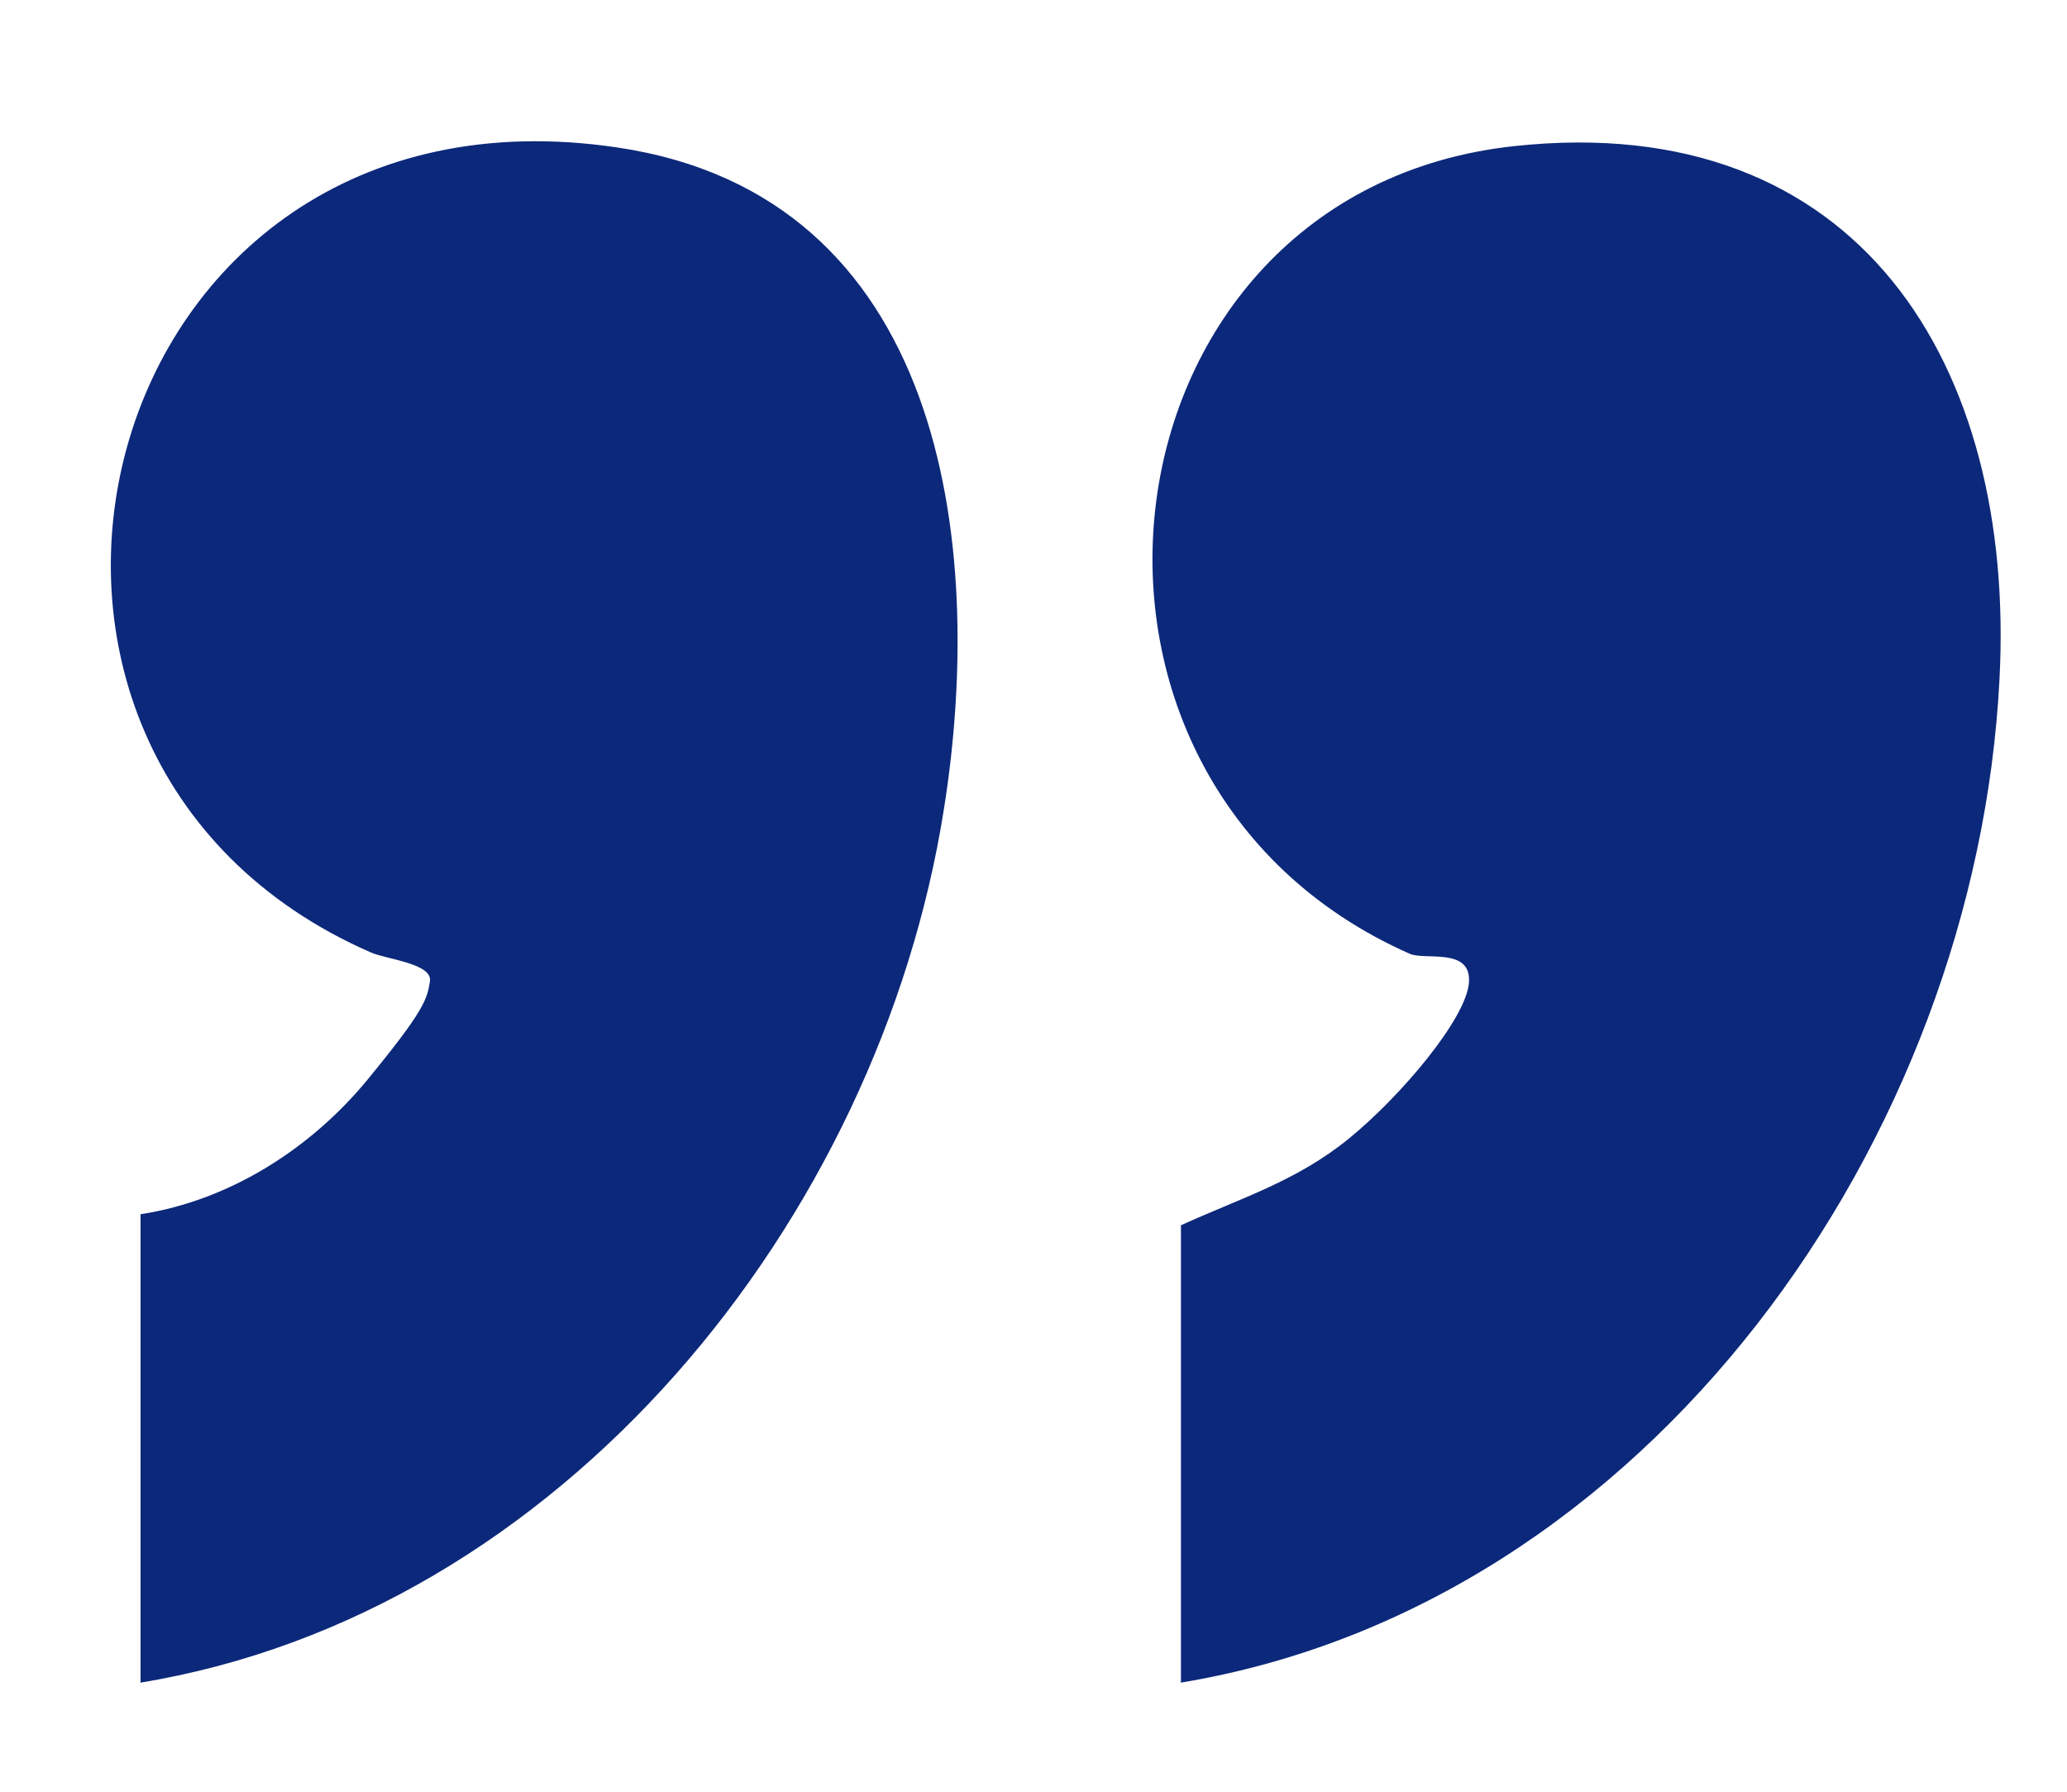
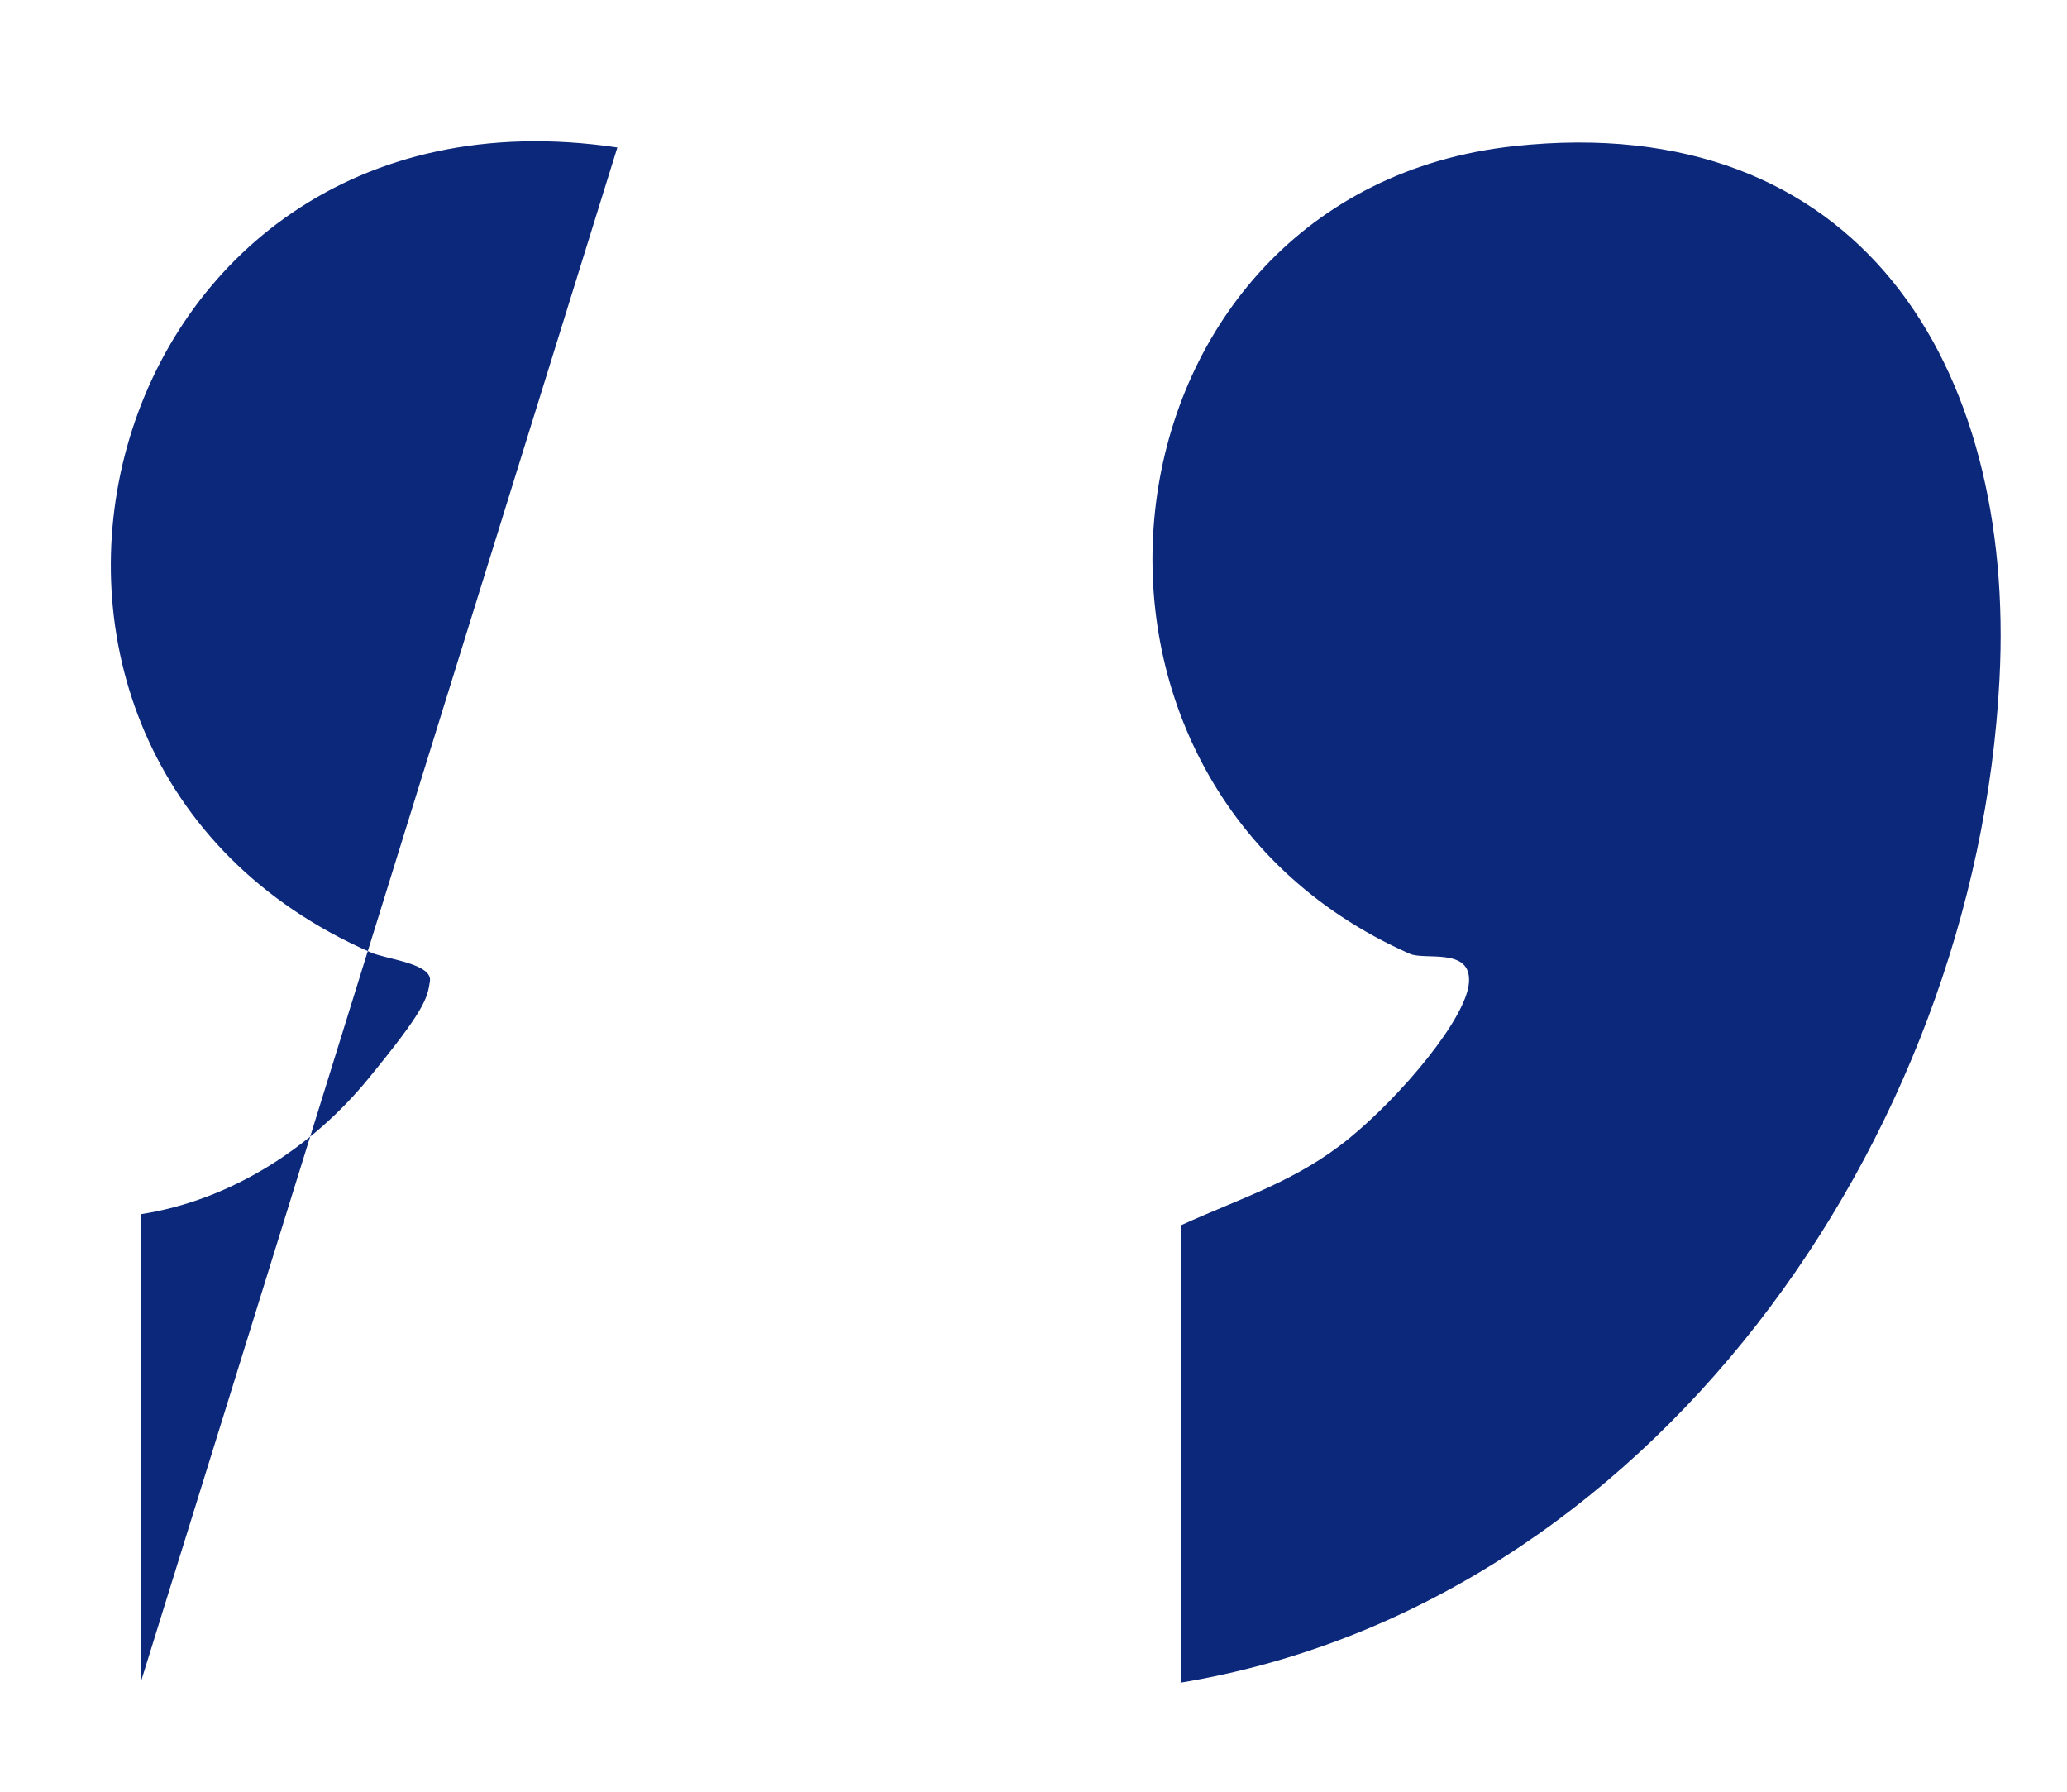
<svg xmlns="http://www.w3.org/2000/svg" viewBox="0 0 150 130">
-   <path fill="#0C287A" d="M85.7 122.1V88.9c4.4-2 8.4-3.2 12.2-6.3s8.5-8.7 8.7-11.3-3.2-1.6-4.3-2.1c-28.5-12.6-23.1-55.3 7.6-58.6 25-2.7 36.4 15.9 35.2 38.7-1.7 33.3-25.4 67.2-59.5 72.8Zm-75.5 0v-34c6.5-1 12.4-4.8 16.5-9.8s4.3-5.8 4.5-7.1-3.2-1.6-4.3-2.1C-5.8 54.8 6.5 5 44.8 10.7c23.6 3.5 26.8 28.5 23.7 48-4.7 29.8-27.7 58.4-58.4 63.4Z" />
+   <path fill="#0C287A" d="M85.7 122.1V88.9c4.4-2 8.4-3.2 12.2-6.3s8.5-8.7 8.7-11.3-3.2-1.6-4.3-2.1c-28.5-12.6-23.1-55.3 7.6-58.6 25-2.7 36.4 15.9 35.2 38.7-1.7 33.3-25.4 67.2-59.5 72.8Zm-75.5 0v-34c6.5-1 12.4-4.8 16.5-9.8s4.3-5.8 4.5-7.1-3.2-1.6-4.3-2.1C-5.8 54.8 6.5 5 44.8 10.7Z" />
</svg>